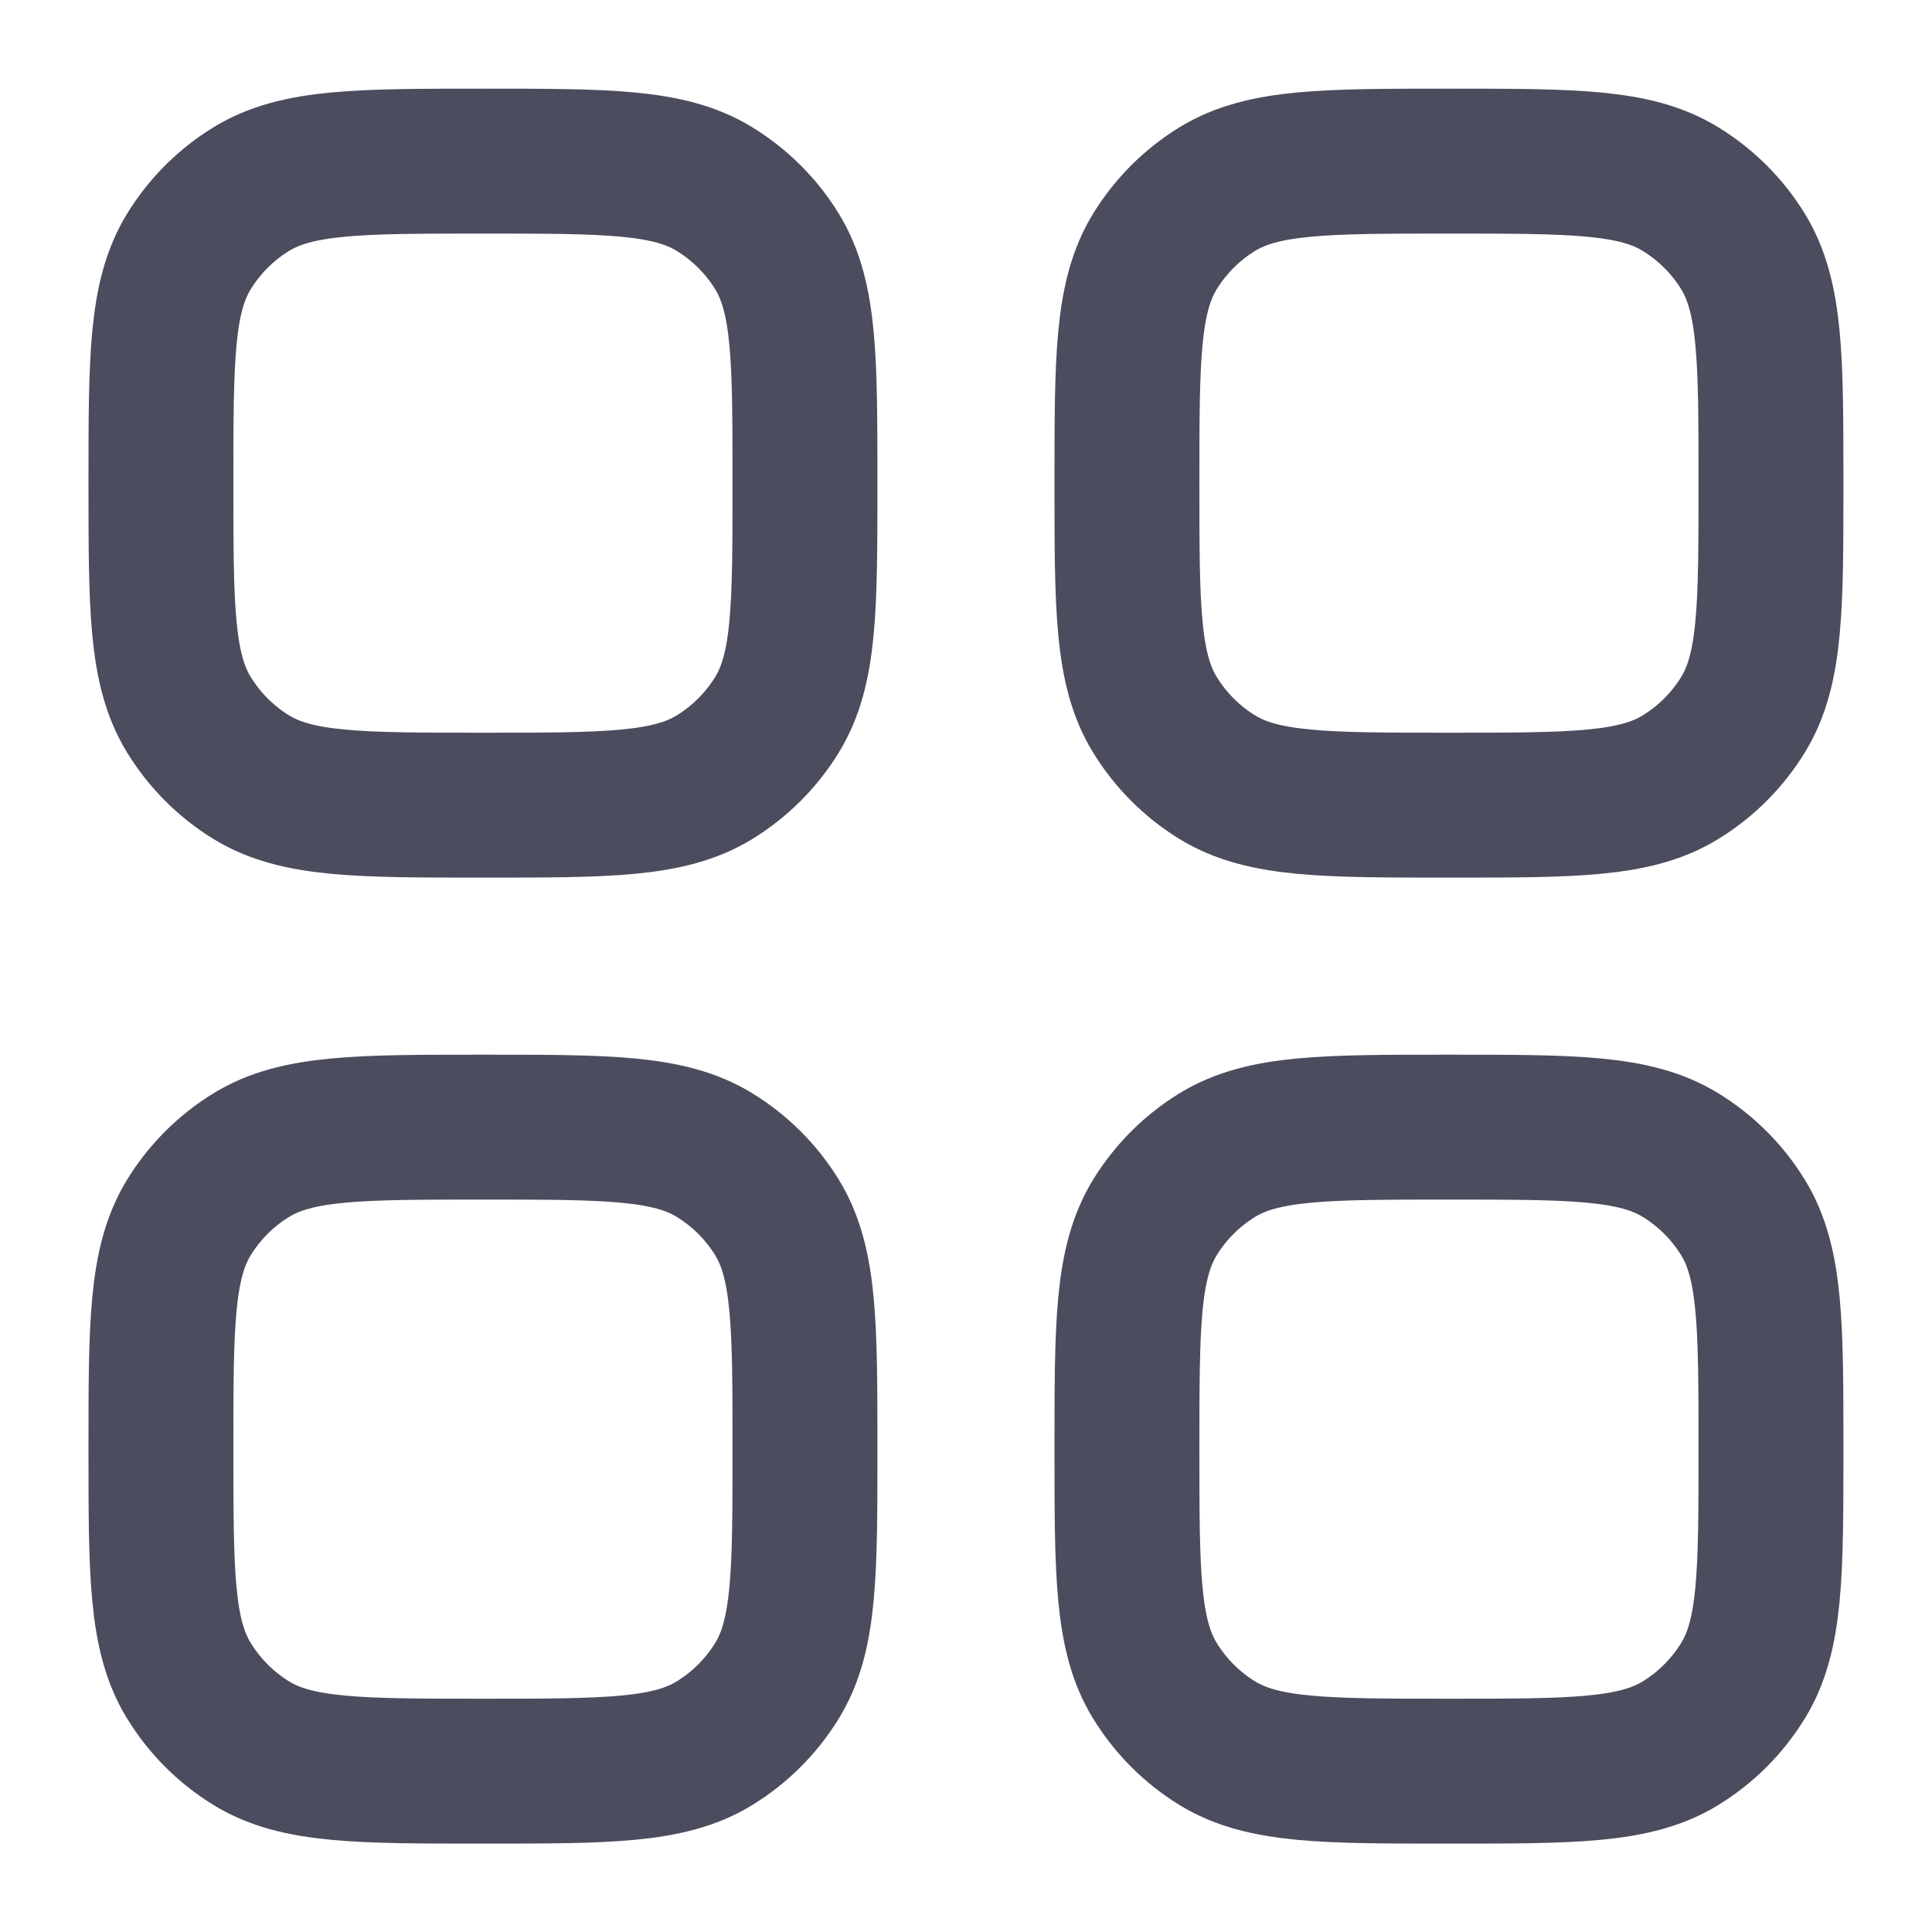
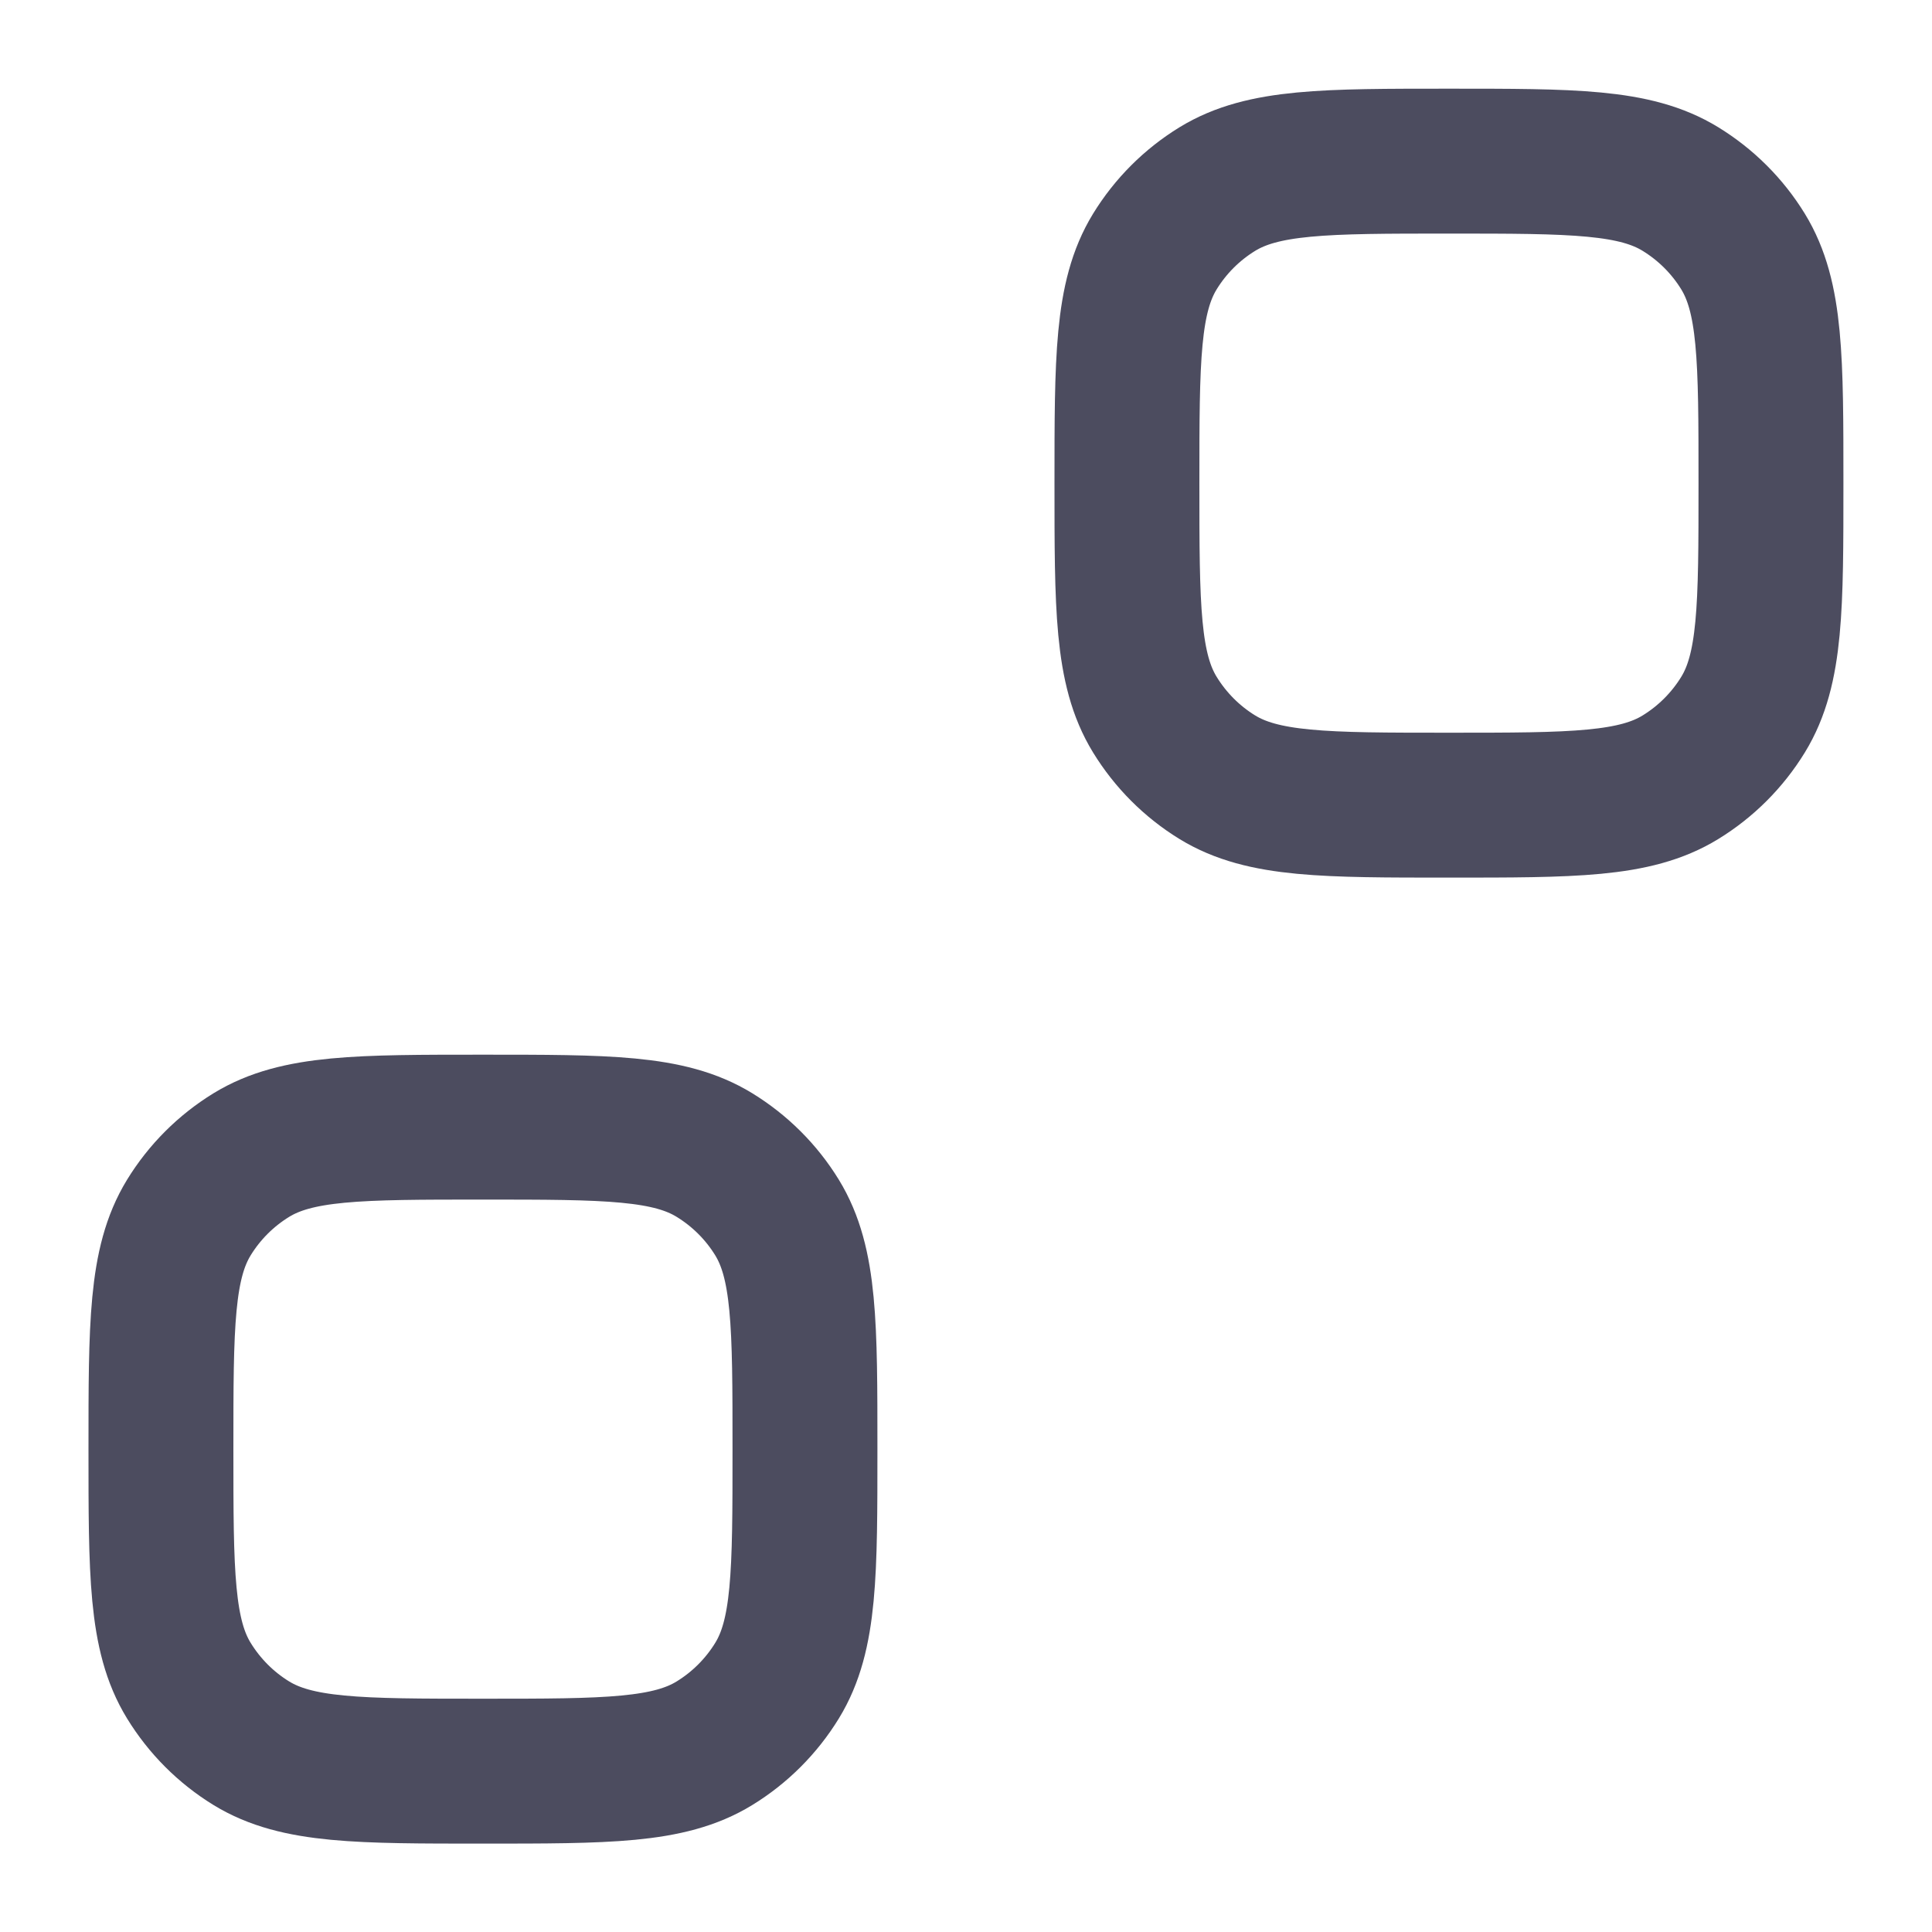
<svg xmlns="http://www.w3.org/2000/svg" width="20" height="20" viewBox="0 0 20 20" fill="none">
  <g opacity="0.7" clip-path="url(#clip0_34_3959)">
    <path d="M1.666 15.001C1.666 13.718 1.666 13.076 1.955 12.604C2.117 12.34 2.338 12.119 2.602 11.957C3.074 11.668 3.716 11.668 4.999 11.668C6.283 11.668 6.925 11.668 7.396 11.957C7.66 12.119 7.882 12.34 8.044 12.604C8.333 13.076 8.333 13.718 8.333 15.001C8.333 16.285 8.333 16.927 8.044 17.398C7.882 17.662 7.66 17.884 7.396 18.046C6.925 18.335 6.283 18.335 4.999 18.335C3.716 18.335 3.074 18.335 2.602 18.046C2.338 17.884 2.117 17.662 1.955 17.398C1.666 16.927 1.666 16.285 1.666 15.001Z" stroke="#00001B" stroke-width="1.5" />
-     <path d="M11.666 15.001C11.666 13.718 11.666 13.076 11.955 12.604C12.117 12.34 12.338 12.119 12.602 11.957C13.074 11.668 13.716 11.668 14.999 11.668C16.283 11.668 16.925 11.668 17.396 11.957C17.66 12.119 17.882 12.34 18.044 12.604C18.333 13.076 18.333 13.718 18.333 15.001C18.333 16.285 18.333 16.927 18.044 17.398C17.882 17.662 17.66 17.884 17.396 18.046C16.925 18.335 16.283 18.335 14.999 18.335C13.716 18.335 13.074 18.335 12.602 18.046C12.338 17.884 12.117 17.662 11.955 17.398C11.666 16.927 11.666 16.285 11.666 15.001Z" stroke="#00001B" stroke-width="1.5" />
-     <path d="M1.666 5.001C1.666 3.718 1.666 3.076 1.955 2.604C2.117 2.34 2.338 2.119 2.602 1.957C3.074 1.668 3.716 1.668 4.999 1.668C6.283 1.668 6.925 1.668 7.396 1.957C7.66 2.119 7.882 2.34 8.044 2.604C8.333 3.076 8.333 3.718 8.333 5.001C8.333 6.285 8.333 6.927 8.044 7.398C7.882 7.662 7.66 7.884 7.396 8.046C6.925 8.335 6.283 8.335 4.999 8.335C3.716 8.335 3.074 8.335 2.602 8.046C2.338 7.884 2.117 7.662 1.955 7.398C1.666 6.927 1.666 6.285 1.666 5.001Z" stroke="#00001B" stroke-width="1.5" />
    <path d="M11.666 5.001C11.666 3.718 11.666 3.076 11.955 2.604C12.117 2.34 12.338 2.119 12.602 1.957C13.074 1.668 13.716 1.668 14.999 1.668C16.283 1.668 16.925 1.668 17.396 1.957C17.66 2.119 17.882 2.34 18.044 2.604C18.333 3.076 18.333 3.718 18.333 5.001C18.333 6.285 18.333 6.927 18.044 7.398C17.882 7.662 17.66 7.884 17.396 8.046C16.925 8.335 16.283 8.335 14.999 8.335C13.716 8.335 13.074 8.335 12.602 8.046C12.338 7.884 12.117 7.662 11.955 7.398C11.666 6.927 11.666 6.285 11.666 5.001Z" stroke="#00001B" stroke-width="1.5" />
  </g>
  <defs>
    <clipPath id="clip0_34_3959">
      <rect width="20" height="20" fill="white" />
    </clipPath>
  </defs>
</svg>